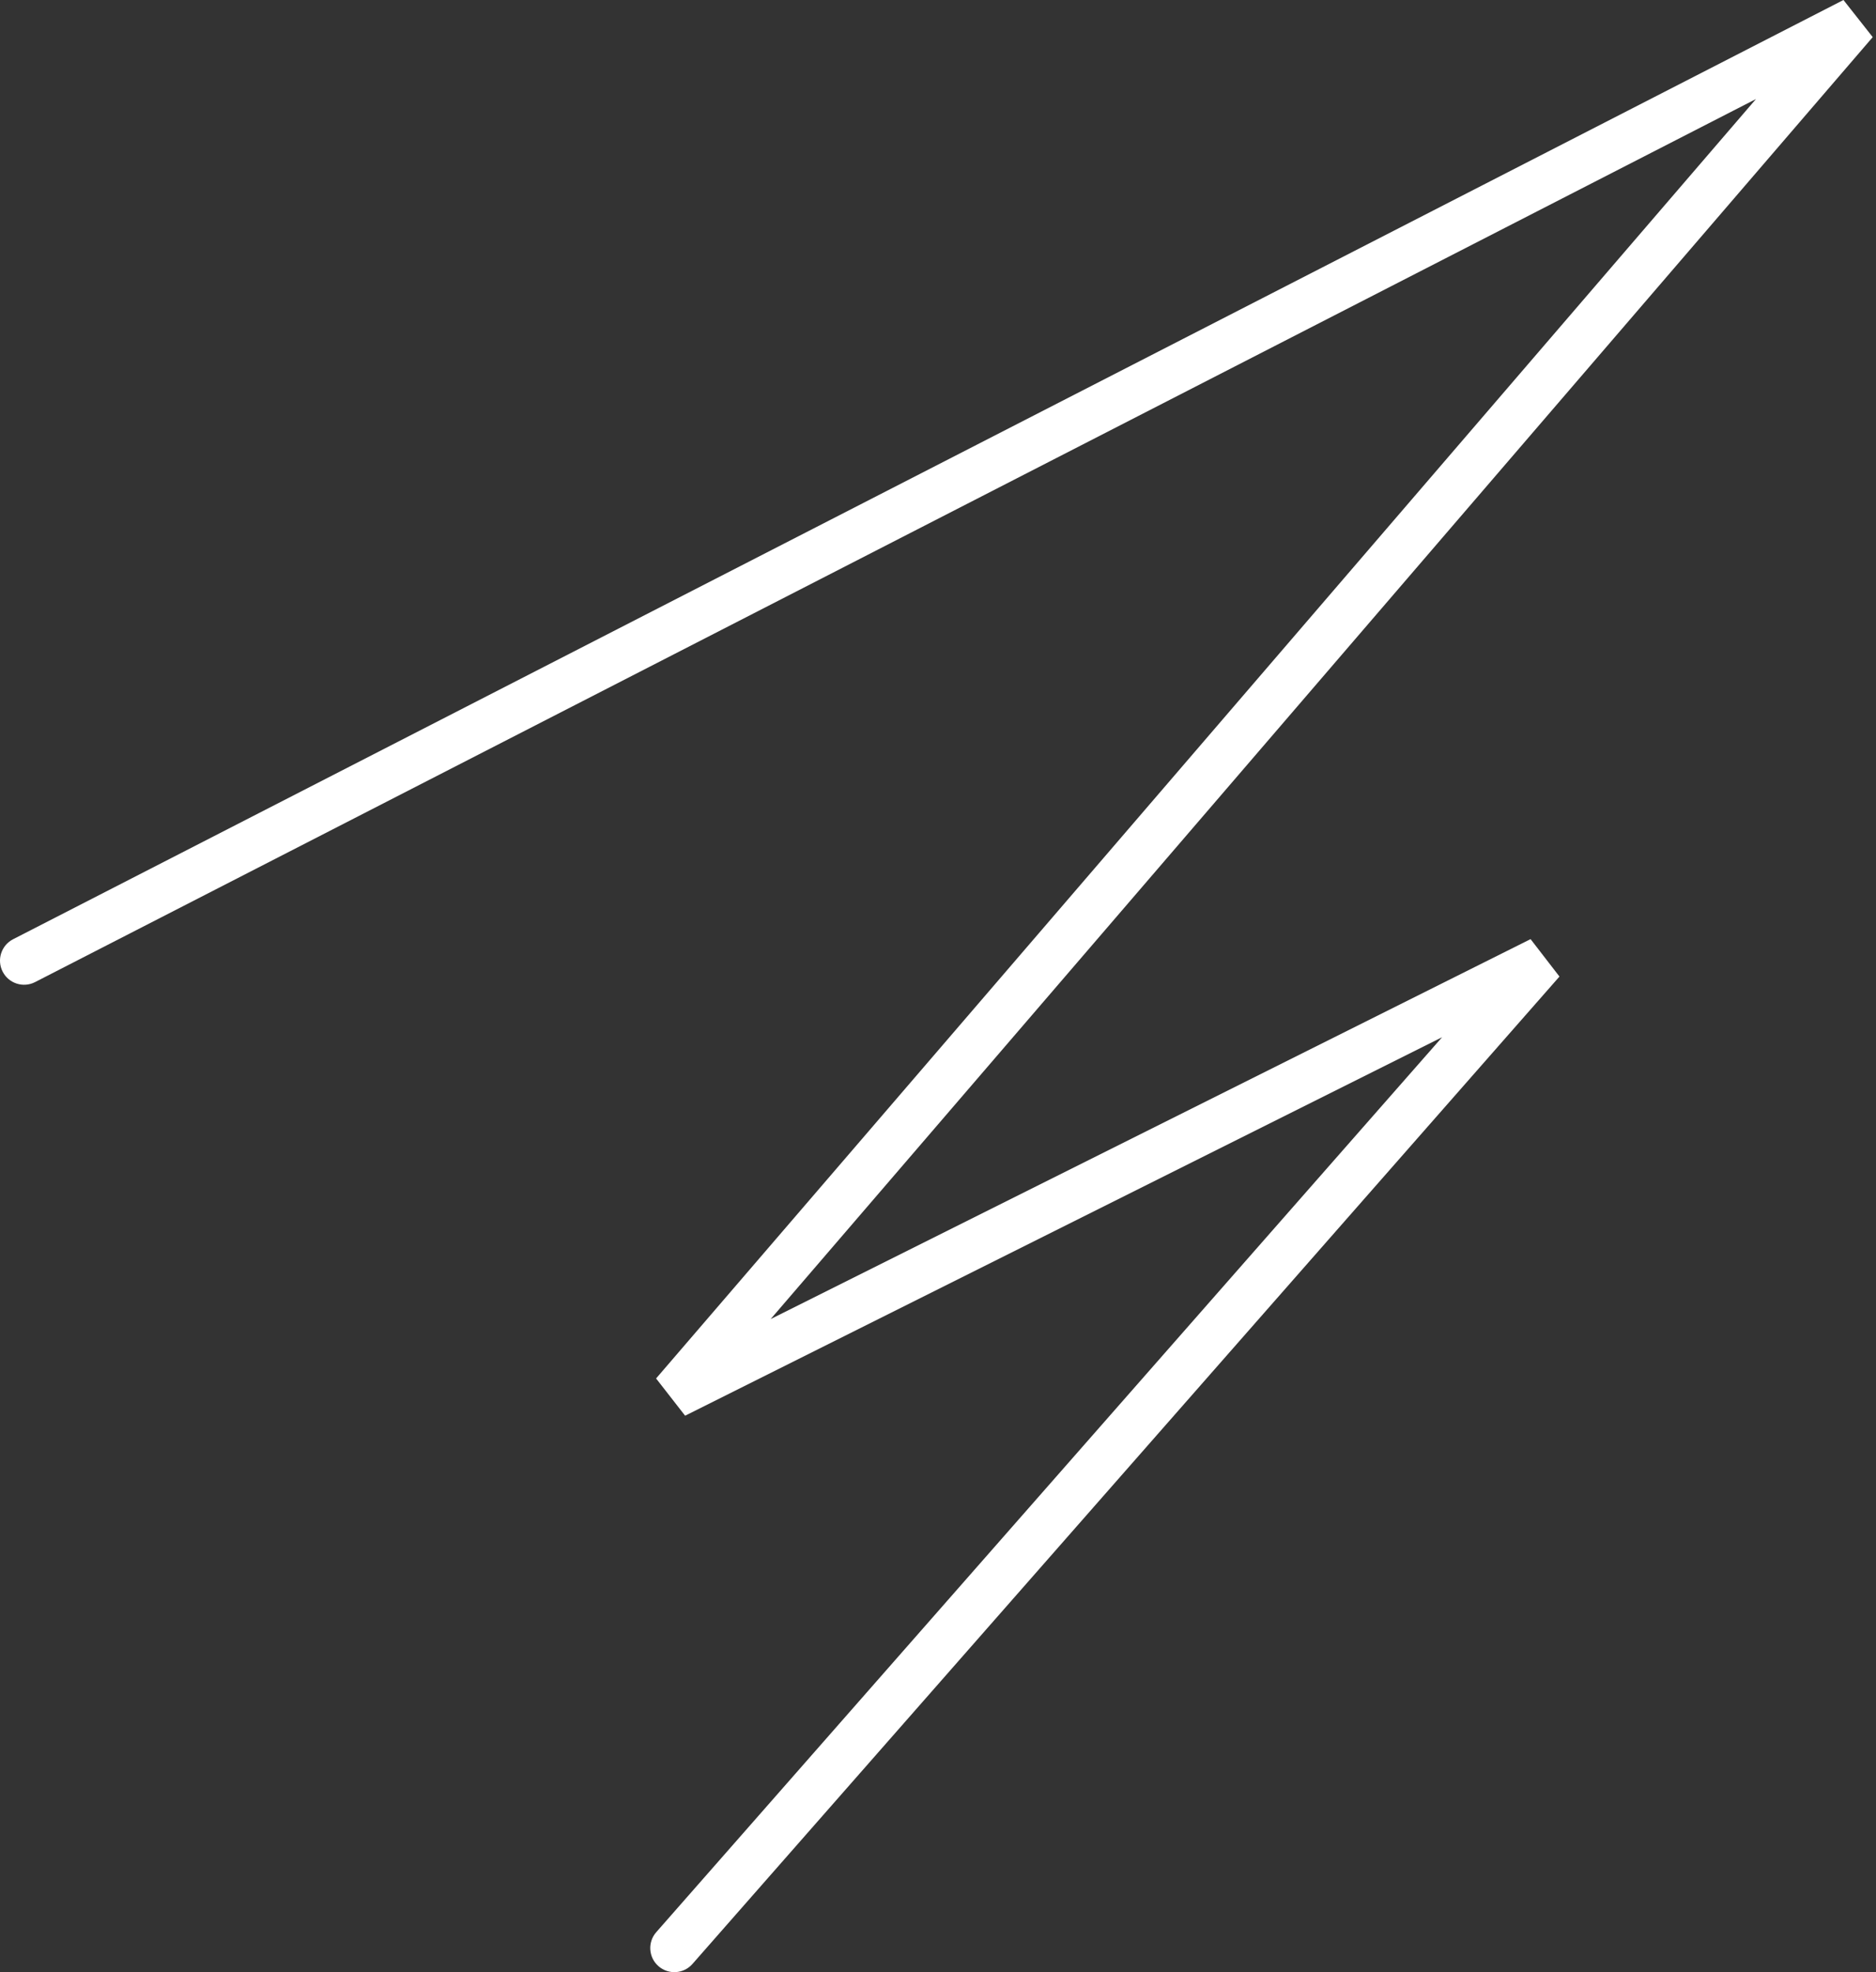
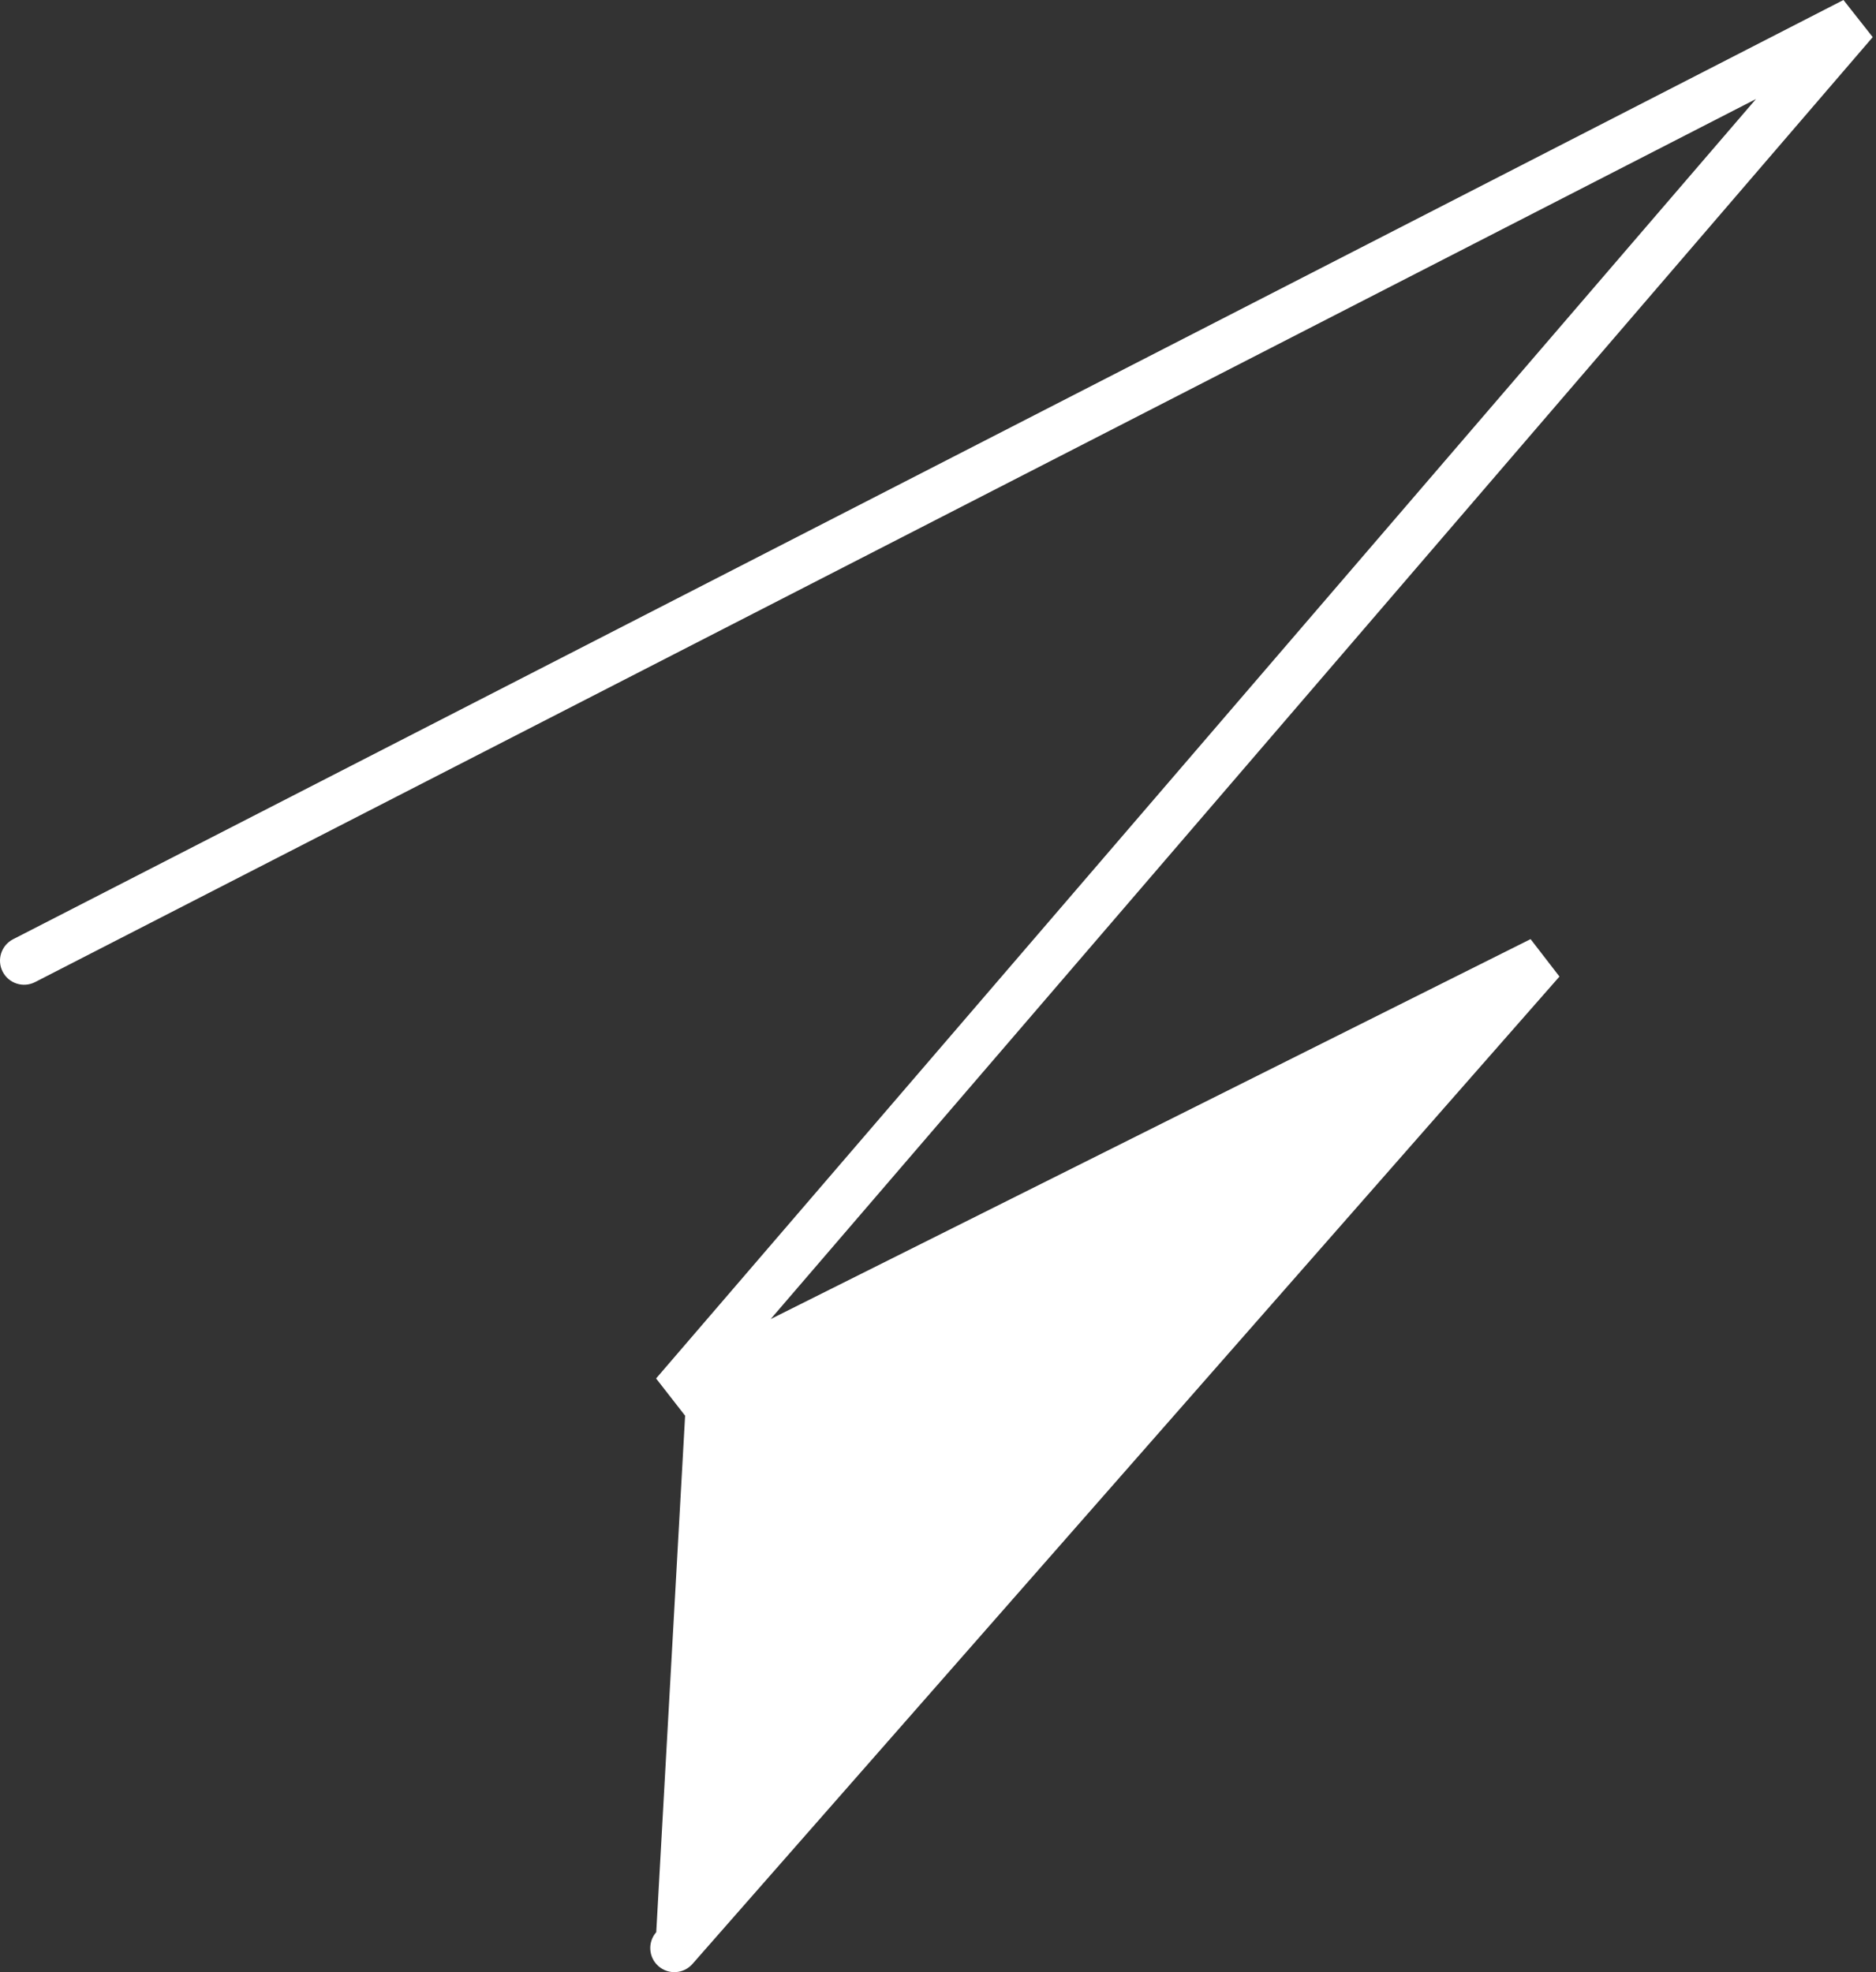
<svg xmlns="http://www.w3.org/2000/svg" width="156" height="164" viewBox="0 0 156 164" fill="none">
  <rect x="0" y="0" width="156" height="164" fill="#333333" stroke="none" />
-   <path fill-rule="evenodd" clip-rule="evenodd" d="M146.02 8.235L2.917 81.669C1.933 82.174 0.726 81.785 0.221 80.801C-0.284 79.817 0.105 78.61 1.089 78.105L153.294 0L155.727 3.087L64.084 109.692L127.277 78.096L129.678 81.208L57.581 163.319C56.851 164.15 55.586 164.232 54.755 163.502C53.923 162.773 53.841 161.507 54.571 160.676L119.917 86.254L56.971 117.727L54.557 114.63L146.02 8.235Z" fill="white" />
+   <path fill-rule="evenodd" clip-rule="evenodd" d="M146.02 8.235L2.917 81.669C1.933 82.174 0.726 81.785 0.221 80.801C-0.284 79.817 0.105 78.61 1.089 78.105L153.294 0L155.727 3.087L64.084 109.692L127.277 78.096L129.678 81.208L57.581 163.319C56.851 164.15 55.586 164.232 54.755 163.502C53.923 162.773 53.841 161.507 54.571 160.676L56.971 117.727L54.557 114.63L146.02 8.235Z" fill="white" />
</svg>